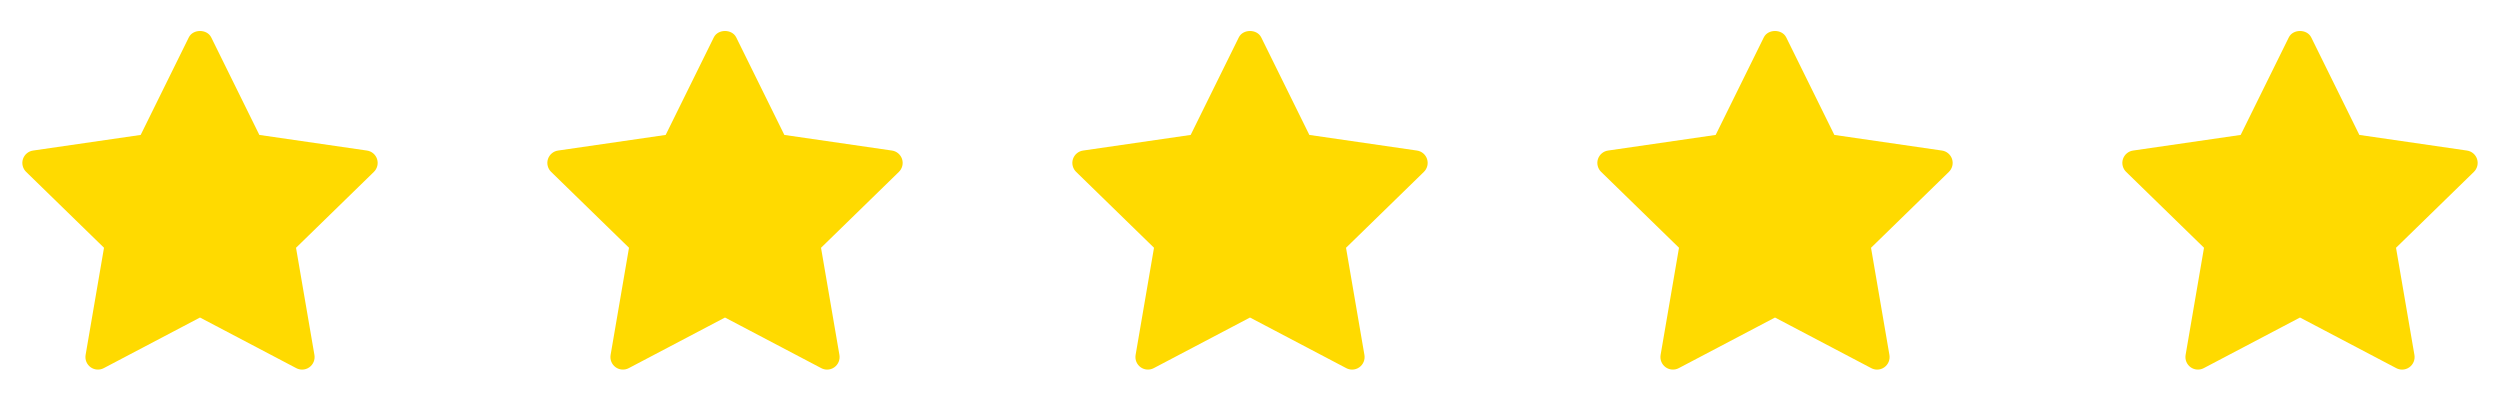
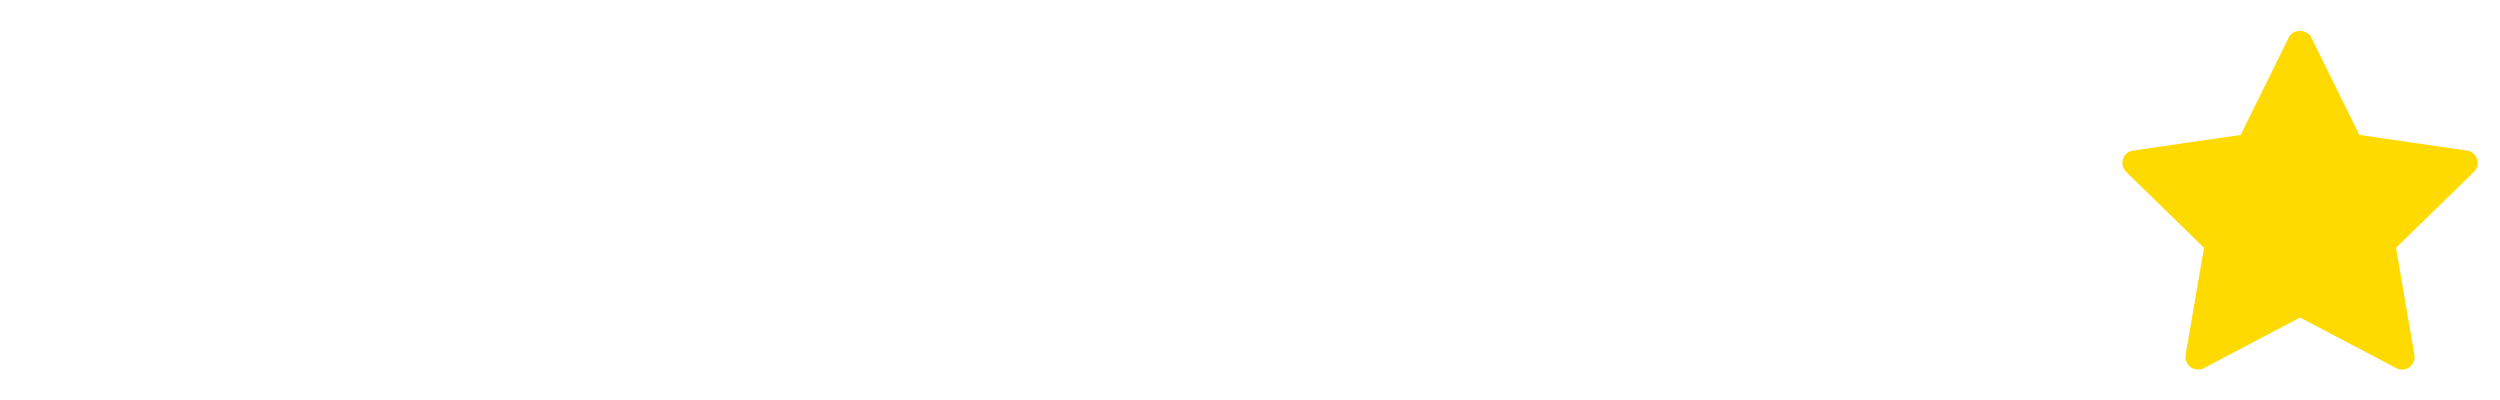
<svg xmlns="http://www.w3.org/2000/svg" width="100" height="16" viewBox="0 0 100 16" fill="none">
-   <path d="M14.956 6.875L11.841 9.911L12.577 14.199C12.609 14.386 12.532 14.576 12.378 14.688C12.291 14.752 12.187 14.784 12.084 14.784C12.004 14.784 11.924 14.764 11.851 14.726L8 12.701L4.15 14.726C3.982 14.815 3.777 14.8 3.623 14.688C3.469 14.575 3.392 14.386 3.424 14.198L4.16 9.91L1.045 6.875C0.909 6.742 0.859 6.543 0.918 6.362C0.977 6.182 1.134 6.049 1.322 6.022L5.627 5.397L7.552 1.496C7.72 1.154 8.28 1.154 8.449 1.496L10.374 5.397L14.678 6.022C14.867 6.049 15.023 6.181 15.082 6.362C15.141 6.543 15.092 6.741 14.956 6.875Z" fill="#FFDA00" />
-   <path d="M35.956 6.875L32.841 9.911L33.577 14.199C33.609 14.386 33.532 14.576 33.378 14.688C33.291 14.752 33.187 14.784 33.084 14.784C33.004 14.784 32.924 14.764 32.851 14.726L29 12.701L25.15 14.726C24.982 14.815 24.777 14.8 24.623 14.688C24.469 14.575 24.392 14.386 24.424 14.198L25.16 9.91L22.045 6.875C21.909 6.742 21.859 6.543 21.918 6.362C21.977 6.182 22.134 6.049 22.322 6.022L26.627 5.397L28.552 1.496C28.72 1.154 29.28 1.154 29.449 1.496L31.374 5.397L35.678 6.022C35.867 6.049 36.023 6.181 36.082 6.362C36.141 6.543 36.092 6.741 35.956 6.875Z" fill="#FFDA00" />
-   <path d="M56.956 6.875L53.841 9.911L54.577 14.199C54.609 14.386 54.532 14.576 54.378 14.688C54.291 14.752 54.187 14.784 54.084 14.784C54.004 14.784 53.924 14.764 53.851 14.726L50 12.701L46.15 14.726C45.982 14.815 45.777 14.8 45.623 14.688C45.469 14.575 45.392 14.386 45.424 14.198L46.16 9.91L43.045 6.875C42.909 6.742 42.859 6.543 42.918 6.362C42.977 6.182 43.134 6.049 43.322 6.022L47.627 5.397L49.552 1.496C49.72 1.154 50.28 1.154 50.449 1.496L52.374 5.397L56.678 6.022C56.867 6.049 57.023 6.181 57.082 6.362C57.141 6.543 57.092 6.741 56.956 6.875Z" fill="#FFDA00" />
-   <path d="M77.956 6.875L74.841 9.911L75.577 14.199C75.609 14.386 75.532 14.576 75.378 14.688C75.291 14.752 75.187 14.784 75.084 14.784C75.004 14.784 74.924 14.764 74.851 14.726L71 12.701L67.15 14.726C66.982 14.815 66.777 14.8 66.623 14.688C66.469 14.575 66.392 14.386 66.424 14.198L67.16 9.91L64.045 6.875C63.909 6.742 63.859 6.543 63.918 6.362C63.977 6.182 64.134 6.049 64.322 6.022L68.627 5.397L70.552 1.496C70.72 1.154 71.28 1.154 71.449 1.496L73.374 5.397L77.678 6.022C77.867 6.049 78.023 6.181 78.082 6.362C78.141 6.543 78.092 6.741 77.956 6.875Z" fill="#FFDA00" />
  <path d="M98.956 6.875L95.841 9.911L96.577 14.199C96.609 14.386 96.532 14.576 96.378 14.688C96.291 14.752 96.187 14.784 96.084 14.784C96.004 14.784 95.924 14.764 95.851 14.726L92 12.701L88.15 14.726C87.982 14.815 87.777 14.8 87.623 14.688C87.469 14.575 87.392 14.386 87.424 14.198L88.16 9.91L85.045 6.875C84.909 6.742 84.859 6.543 84.918 6.362C84.977 6.182 85.134 6.049 85.322 6.022L89.627 5.397L91.552 1.496C91.72 1.154 92.28 1.154 92.449 1.496L94.374 5.397L98.678 6.022C98.867 6.049 99.023 6.181 99.082 6.362C99.141 6.543 99.092 6.741 98.956 6.875Z" fill="#FFDA00" />
</svg>